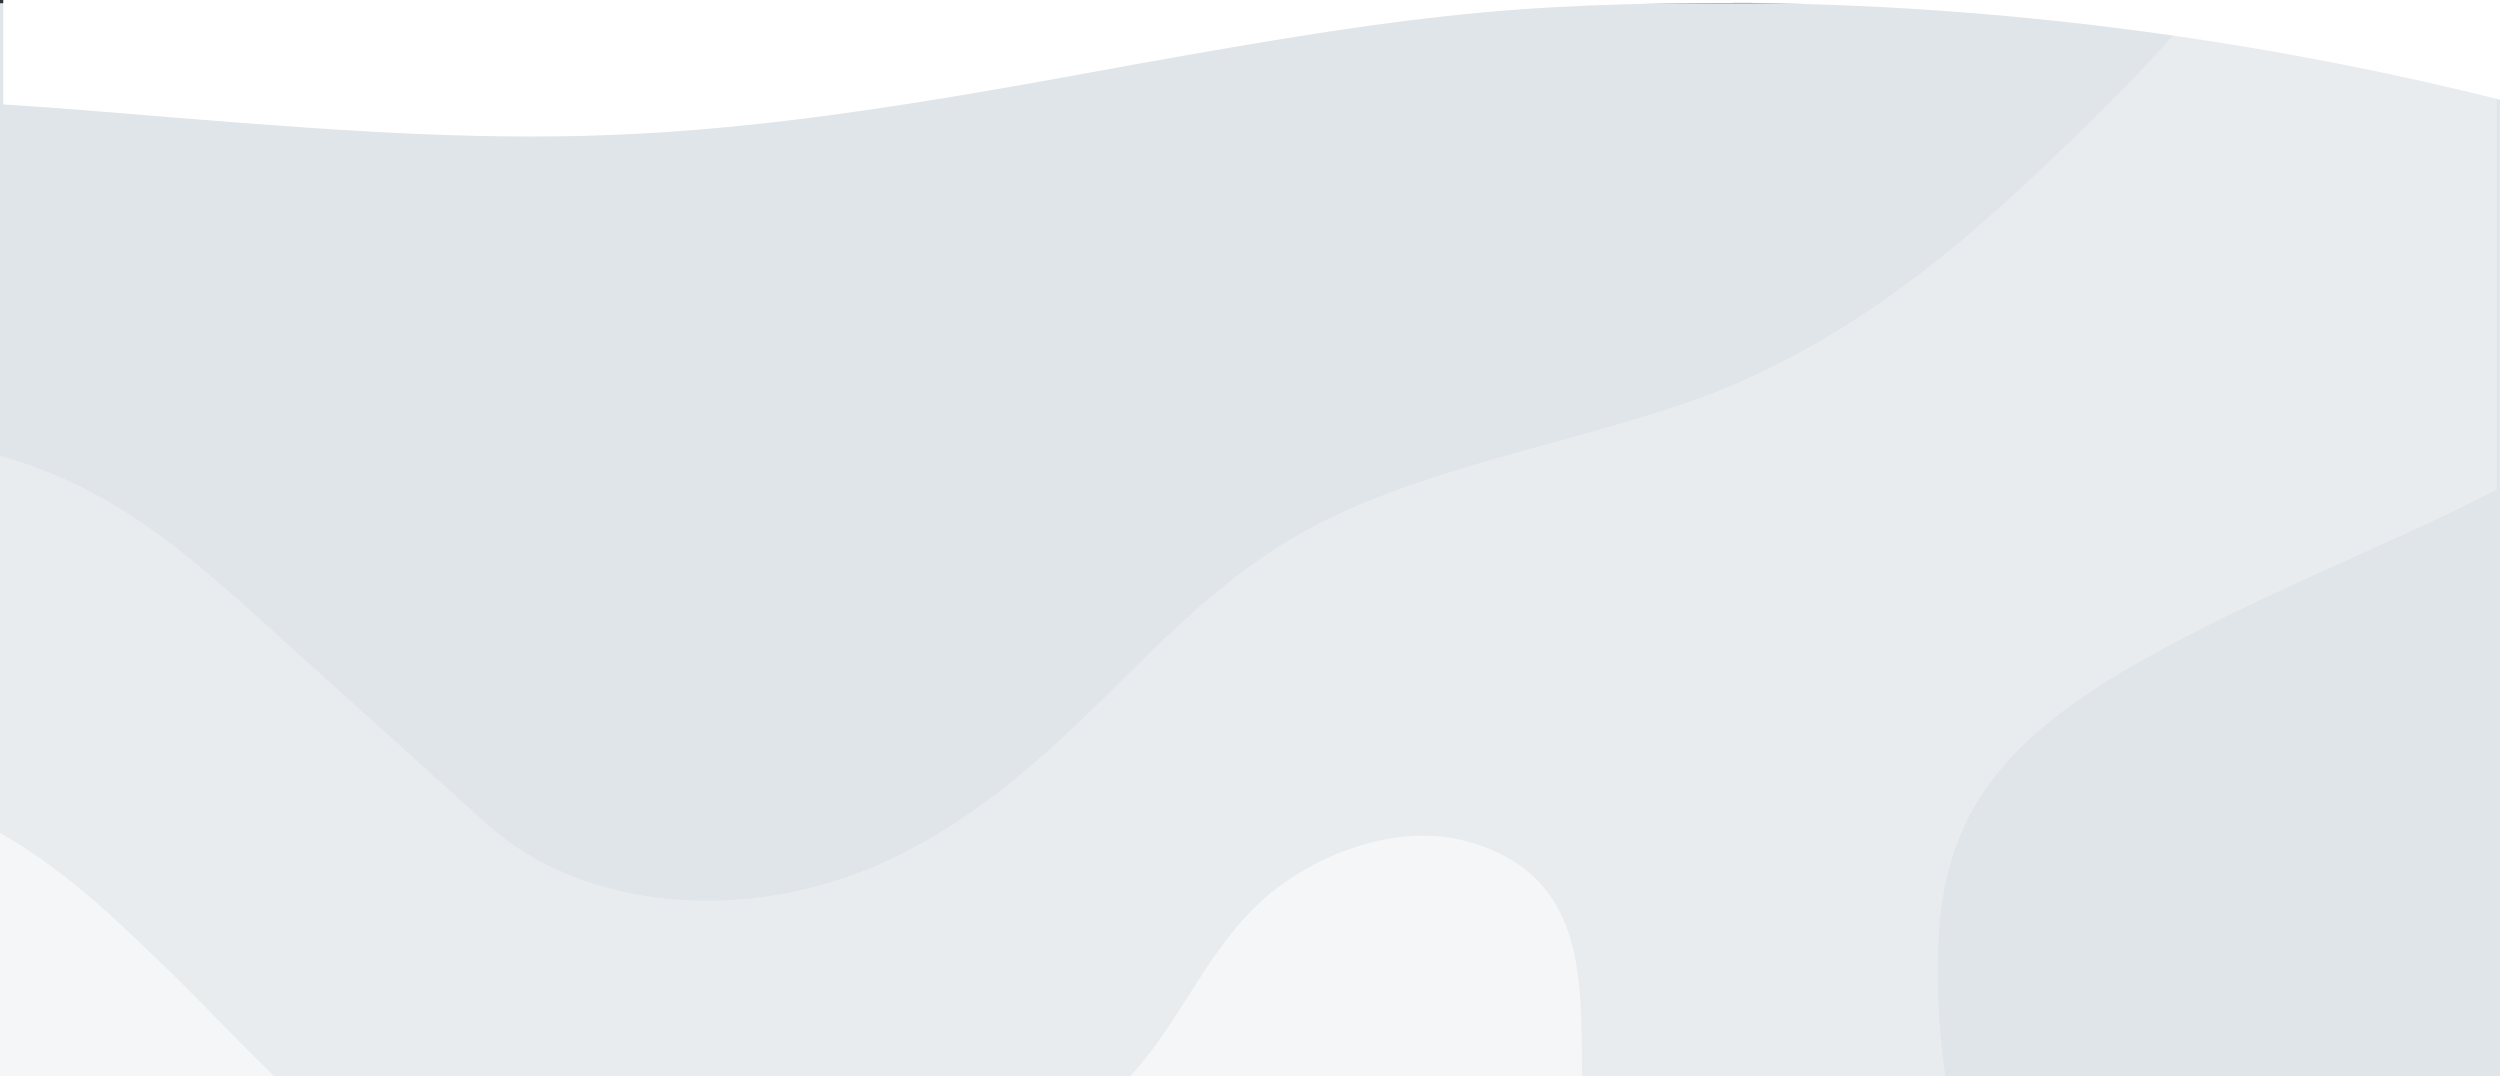
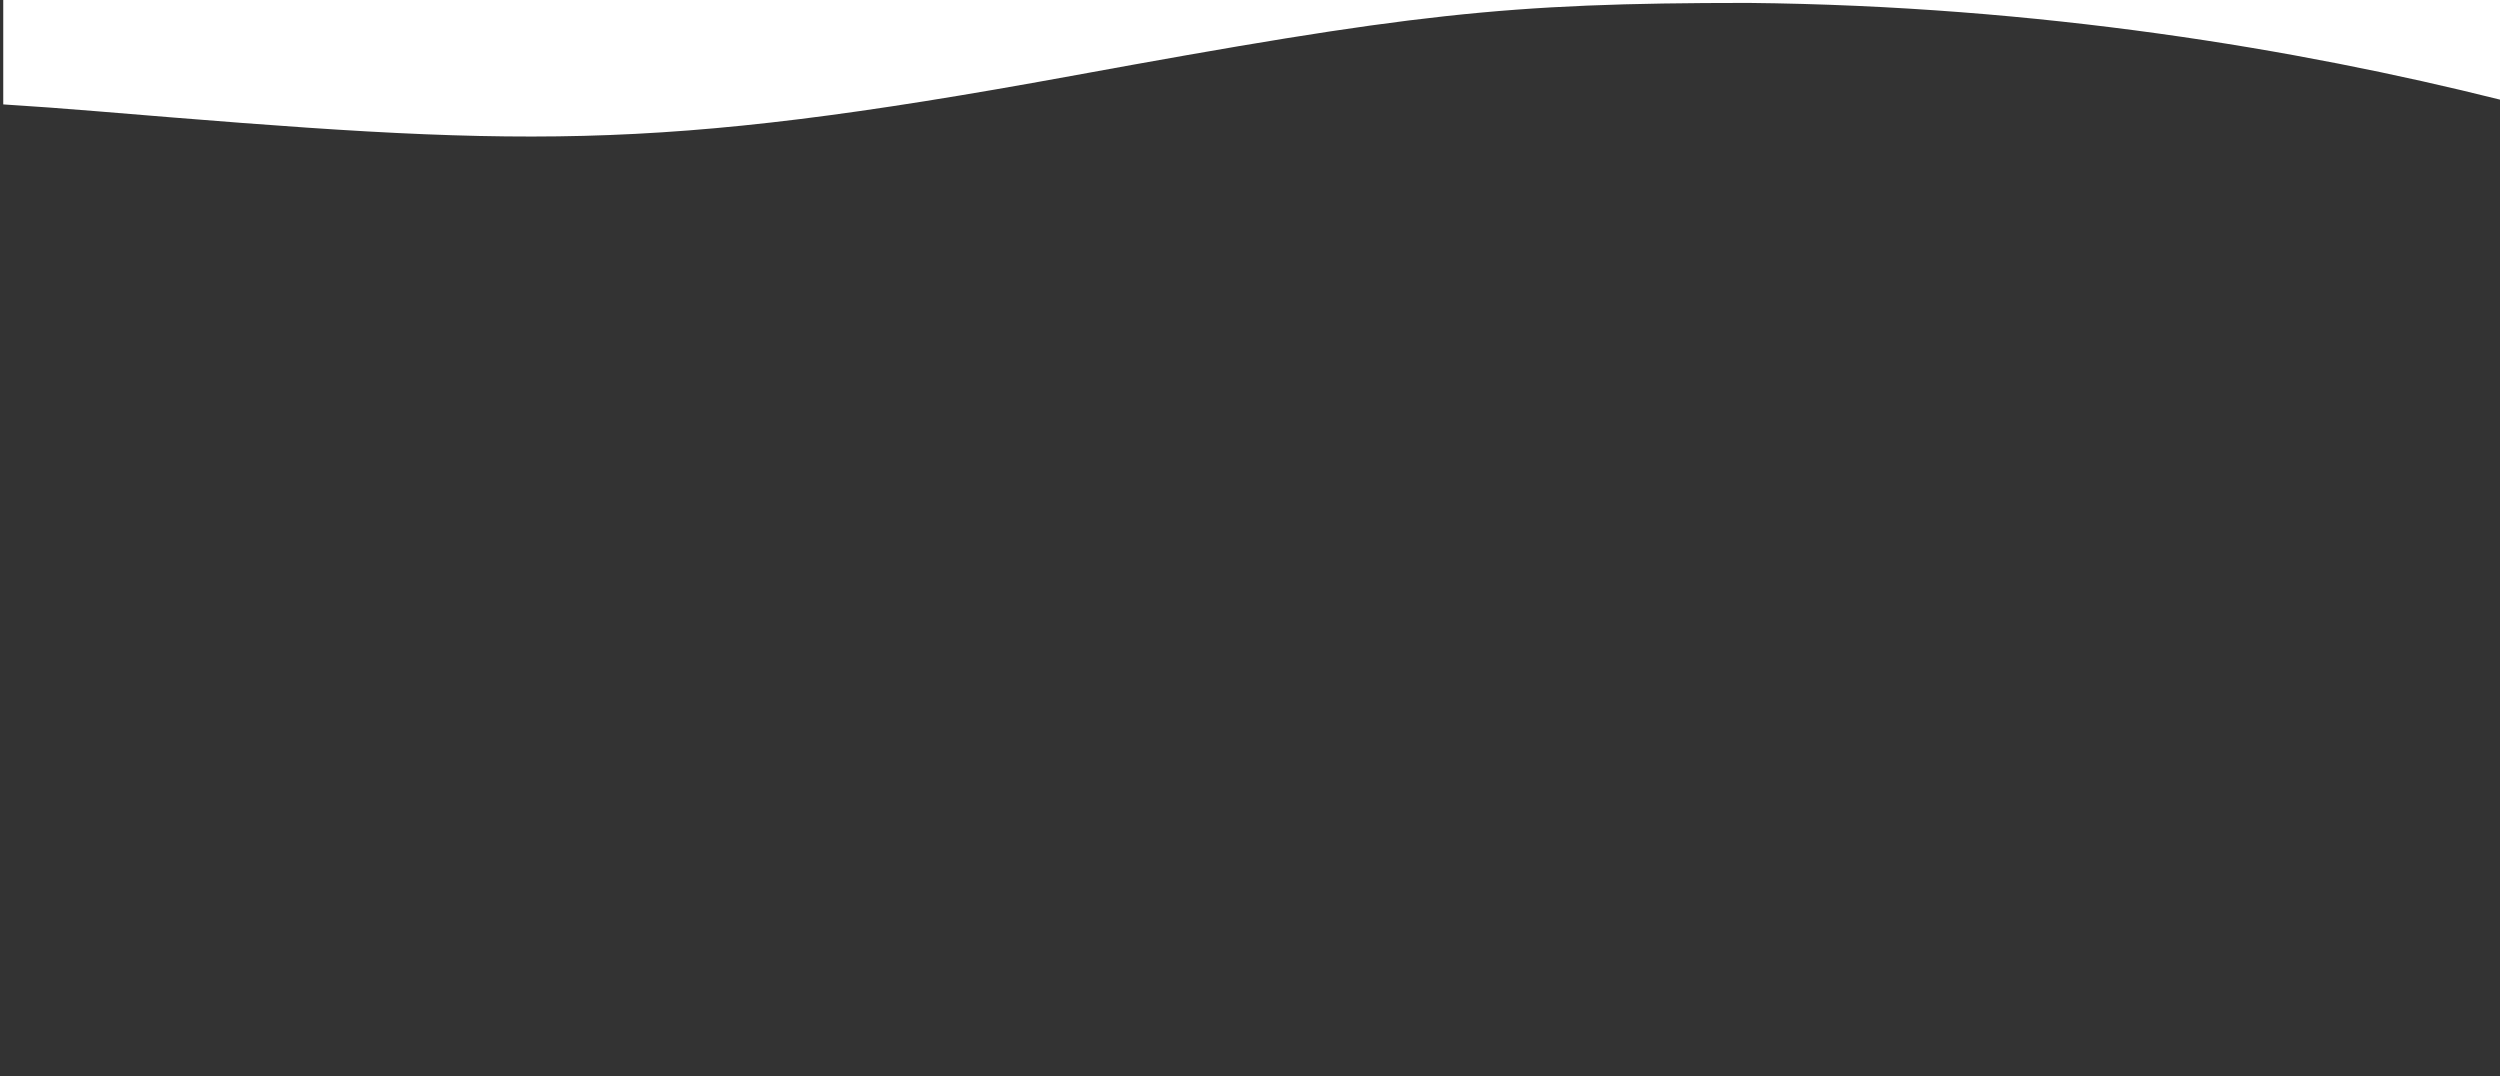
<svg xmlns="http://www.w3.org/2000/svg" width="769" height="331" viewBox="0 0 769 331" fill="none">
  <rect x="0" y="0" width="769" height="331" fill="#333333" stroke="none" />
  <g clip-path="url(#clip0_2292_42661)">
    <g clip-path="url(#clip1_2292_42661)">
      <rect x="769" y="399.531" width="770" height="408.531" transform="rotate(-180 769 399.531)" fill="#DFE5E9" />
      <path d="M768 150.619L768 -9L683.689 -9C673.801 6.319 659.723 20.846 644.087 36.328C608.665 71.271 569.665 106.942 516.191 124.771C504.526 128.689 492.228 132.087 480.138 135.428L477.298 136.212C454.272 142.553 430.486 149.102 409.25 159.259C382.874 171.922 363.686 190.823 345.061 209.27C344.474 209.85 343.888 210.429 343.305 211.006C340.114 214.163 336.971 217.273 333.768 220.325C316.539 236.811 297.23 253.548 272.596 264.898C229.697 284.641 179.236 280.003 149.926 253.6L79.436 190.004L79.139 189.737C58.357 171.09 34.894 150.037 0.668 140.372C0.113 140.215 -0.443 140.061 -1 139.912L-1 399.531L619.681 399.531C607.578 374.35 599.947 348.155 597.196 321.448C596.061 310.433 595.799 299.273 596.341 288.283C598.743 241.168 626.527 218.774 680.446 191.727C692.852 185.502 706.14 179.475 719.166 173.566L721.424 172.542C737.037 165.523 752.864 158.401 768 150.619Z" fill="#E9ECEF" />
-       <path d="M-1 255.64C19.093 266.853 34.79 281.985 48.851 295.57C55.266 301.69 61.447 307.995 67.659 314.351L67.84 314.535C97.085 344.245 127.277 374.916 175.443 388.762C237.047 406.496 316.821 370.095 352.726 325.067C356.937 319.755 360.547 314.143 364.068 308.669C364.546 307.926 365.022 307.186 365.498 306.45C371.475 296.986 377.63 287.287 386.387 278.706C401.11 264.24 427.983 252.712 450.67 258.666C478.469 265.963 483.974 286.15 485.707 302.967C486.44 310.085 486.532 317.377 486.598 324.42C486.621 331.054 486.677 337.253 487.263 342.948C487.522 345.457 487.916 347.808 488.343 349.976C492.122 366.637 497.275 383.183 503.773 399.531L-1 399.531L-1 255.64Z" fill="#F5F6F7" />
+       <path d="M-1 255.64C19.093 266.853 34.79 281.985 48.851 295.57C55.266 301.69 61.447 307.995 67.659 314.351L67.84 314.535C97.085 344.245 127.277 374.916 175.443 388.762C237.047 406.496 316.821 370.095 352.726 325.067C356.937 319.755 360.547 314.143 364.068 308.669C364.546 307.926 365.022 307.186 365.498 306.45C371.475 296.986 377.63 287.287 386.387 278.706C401.11 264.24 427.983 252.712 450.67 258.666C478.469 265.963 483.974 286.15 485.707 302.967C486.44 310.085 486.532 317.377 486.598 324.42C486.621 331.054 486.677 337.253 487.263 342.948C487.522 345.457 487.916 347.808 488.343 349.976L-1 399.531L-1 255.64Z" fill="#F5F6F7" />
    </g>
  </g>
  <path d="M769 30.648C706.979 15.128 627.488 1.801 537.8 0.898C462.6 0.898 433.77 4.295 329.474 23.369C199.104 47.211 159.993 45.044 29.622 34.206C19.972 33.404 10.428 32.709 1 32.115V0H769V30.648Z" fill="white" />
  <defs>
    <clipPath id="clip0_2292_42661">
-       <rect width="769" height="330" fill="white" transform="translate(769 331) rotate(-180)" />
-     </clipPath>
+       </clipPath>
    <clipPath id="clip1_2292_42661">
-       <rect width="769" height="409" fill="white" transform="translate(769 400) rotate(-180)" />
-     </clipPath>
+       </clipPath>
  </defs>
</svg>